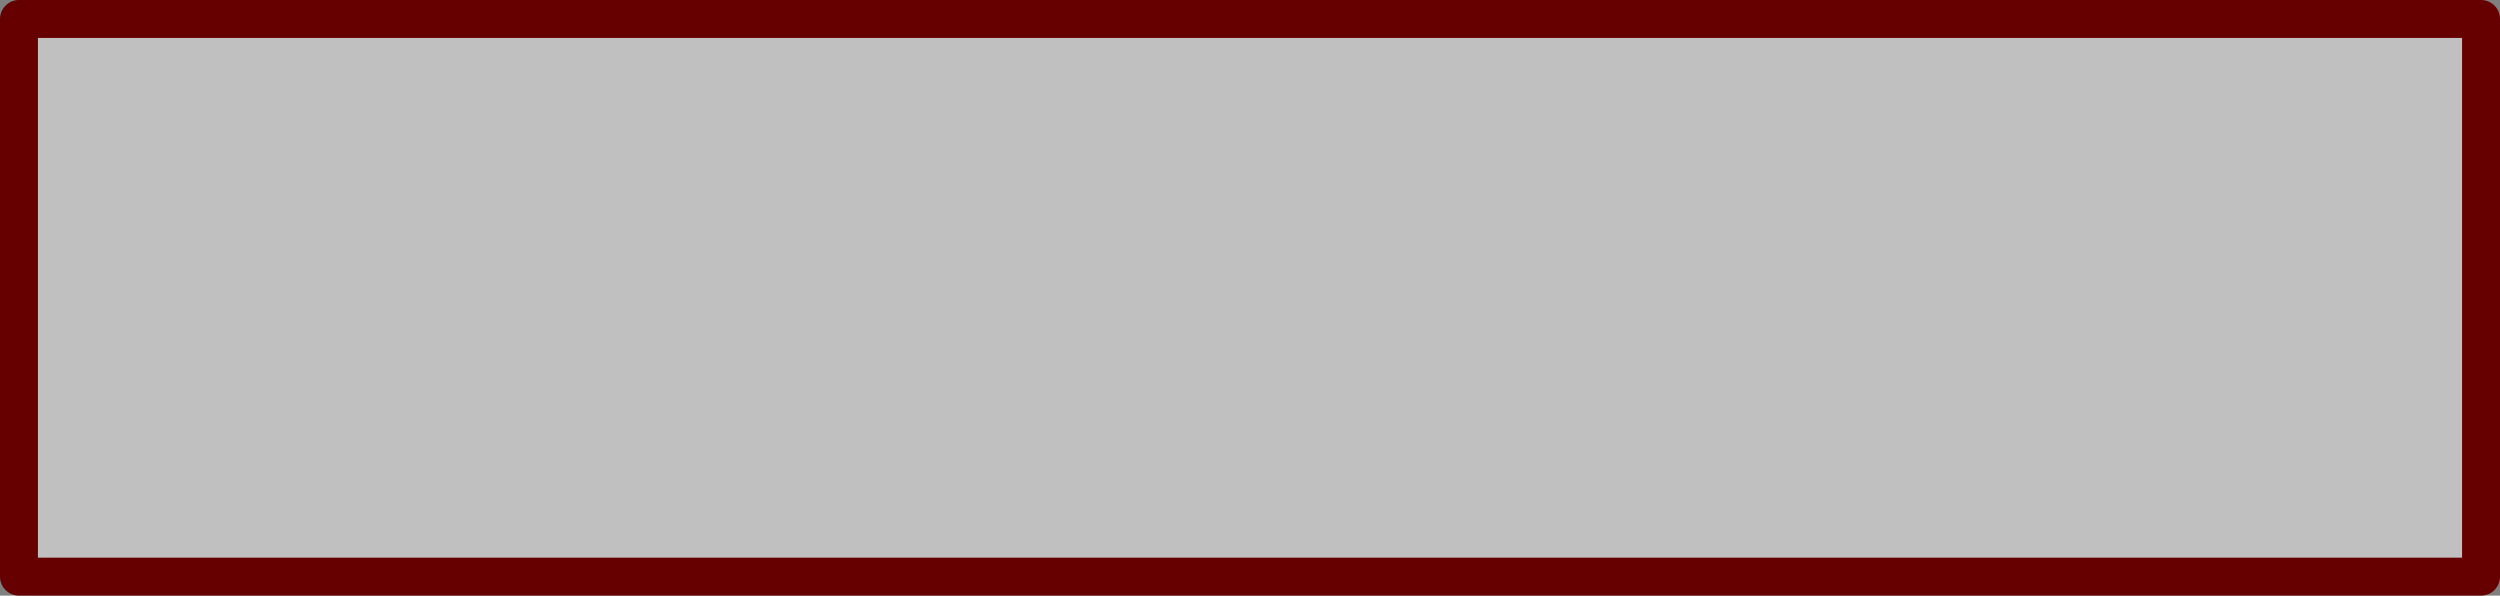
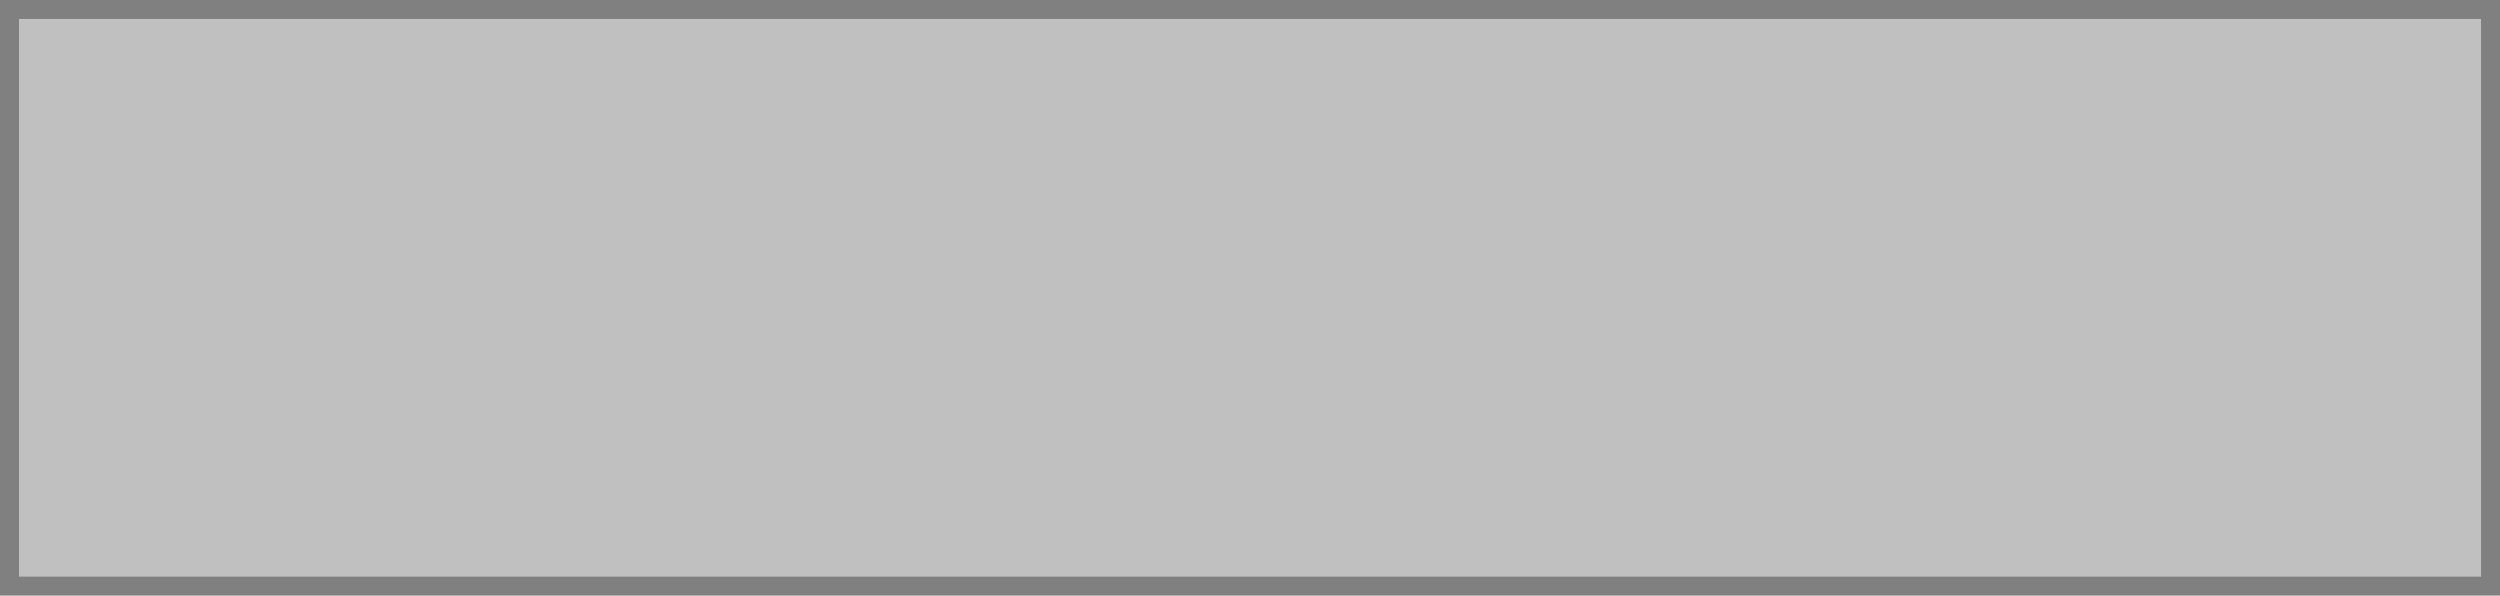
<svg xmlns="http://www.w3.org/2000/svg" height="15.7px" width="65.9px">
  <rect width="100%" height="100%" fill="#808080" stroke="none" />
  <g transform="matrix(1.0, 0.0, 0.0, 1.0, 32.95, 7.85)">
    <path d="M32.45 7.35 L-32.45 7.35 -32.45 -7.35 32.45 -7.35 32.45 7.35" fill="#ffffff" fill-opacity="0.502" fill-rule="evenodd" stroke="none" />
-     <path d="M32.45 7.35 L-32.45 7.35 -32.45 -7.35 32.45 -7.35 32.45 7.35 Z" fill="none" stroke="#660000" stroke-linecap="round" stroke-linejoin="round" stroke-width="1.0" />
  </g>
</svg>